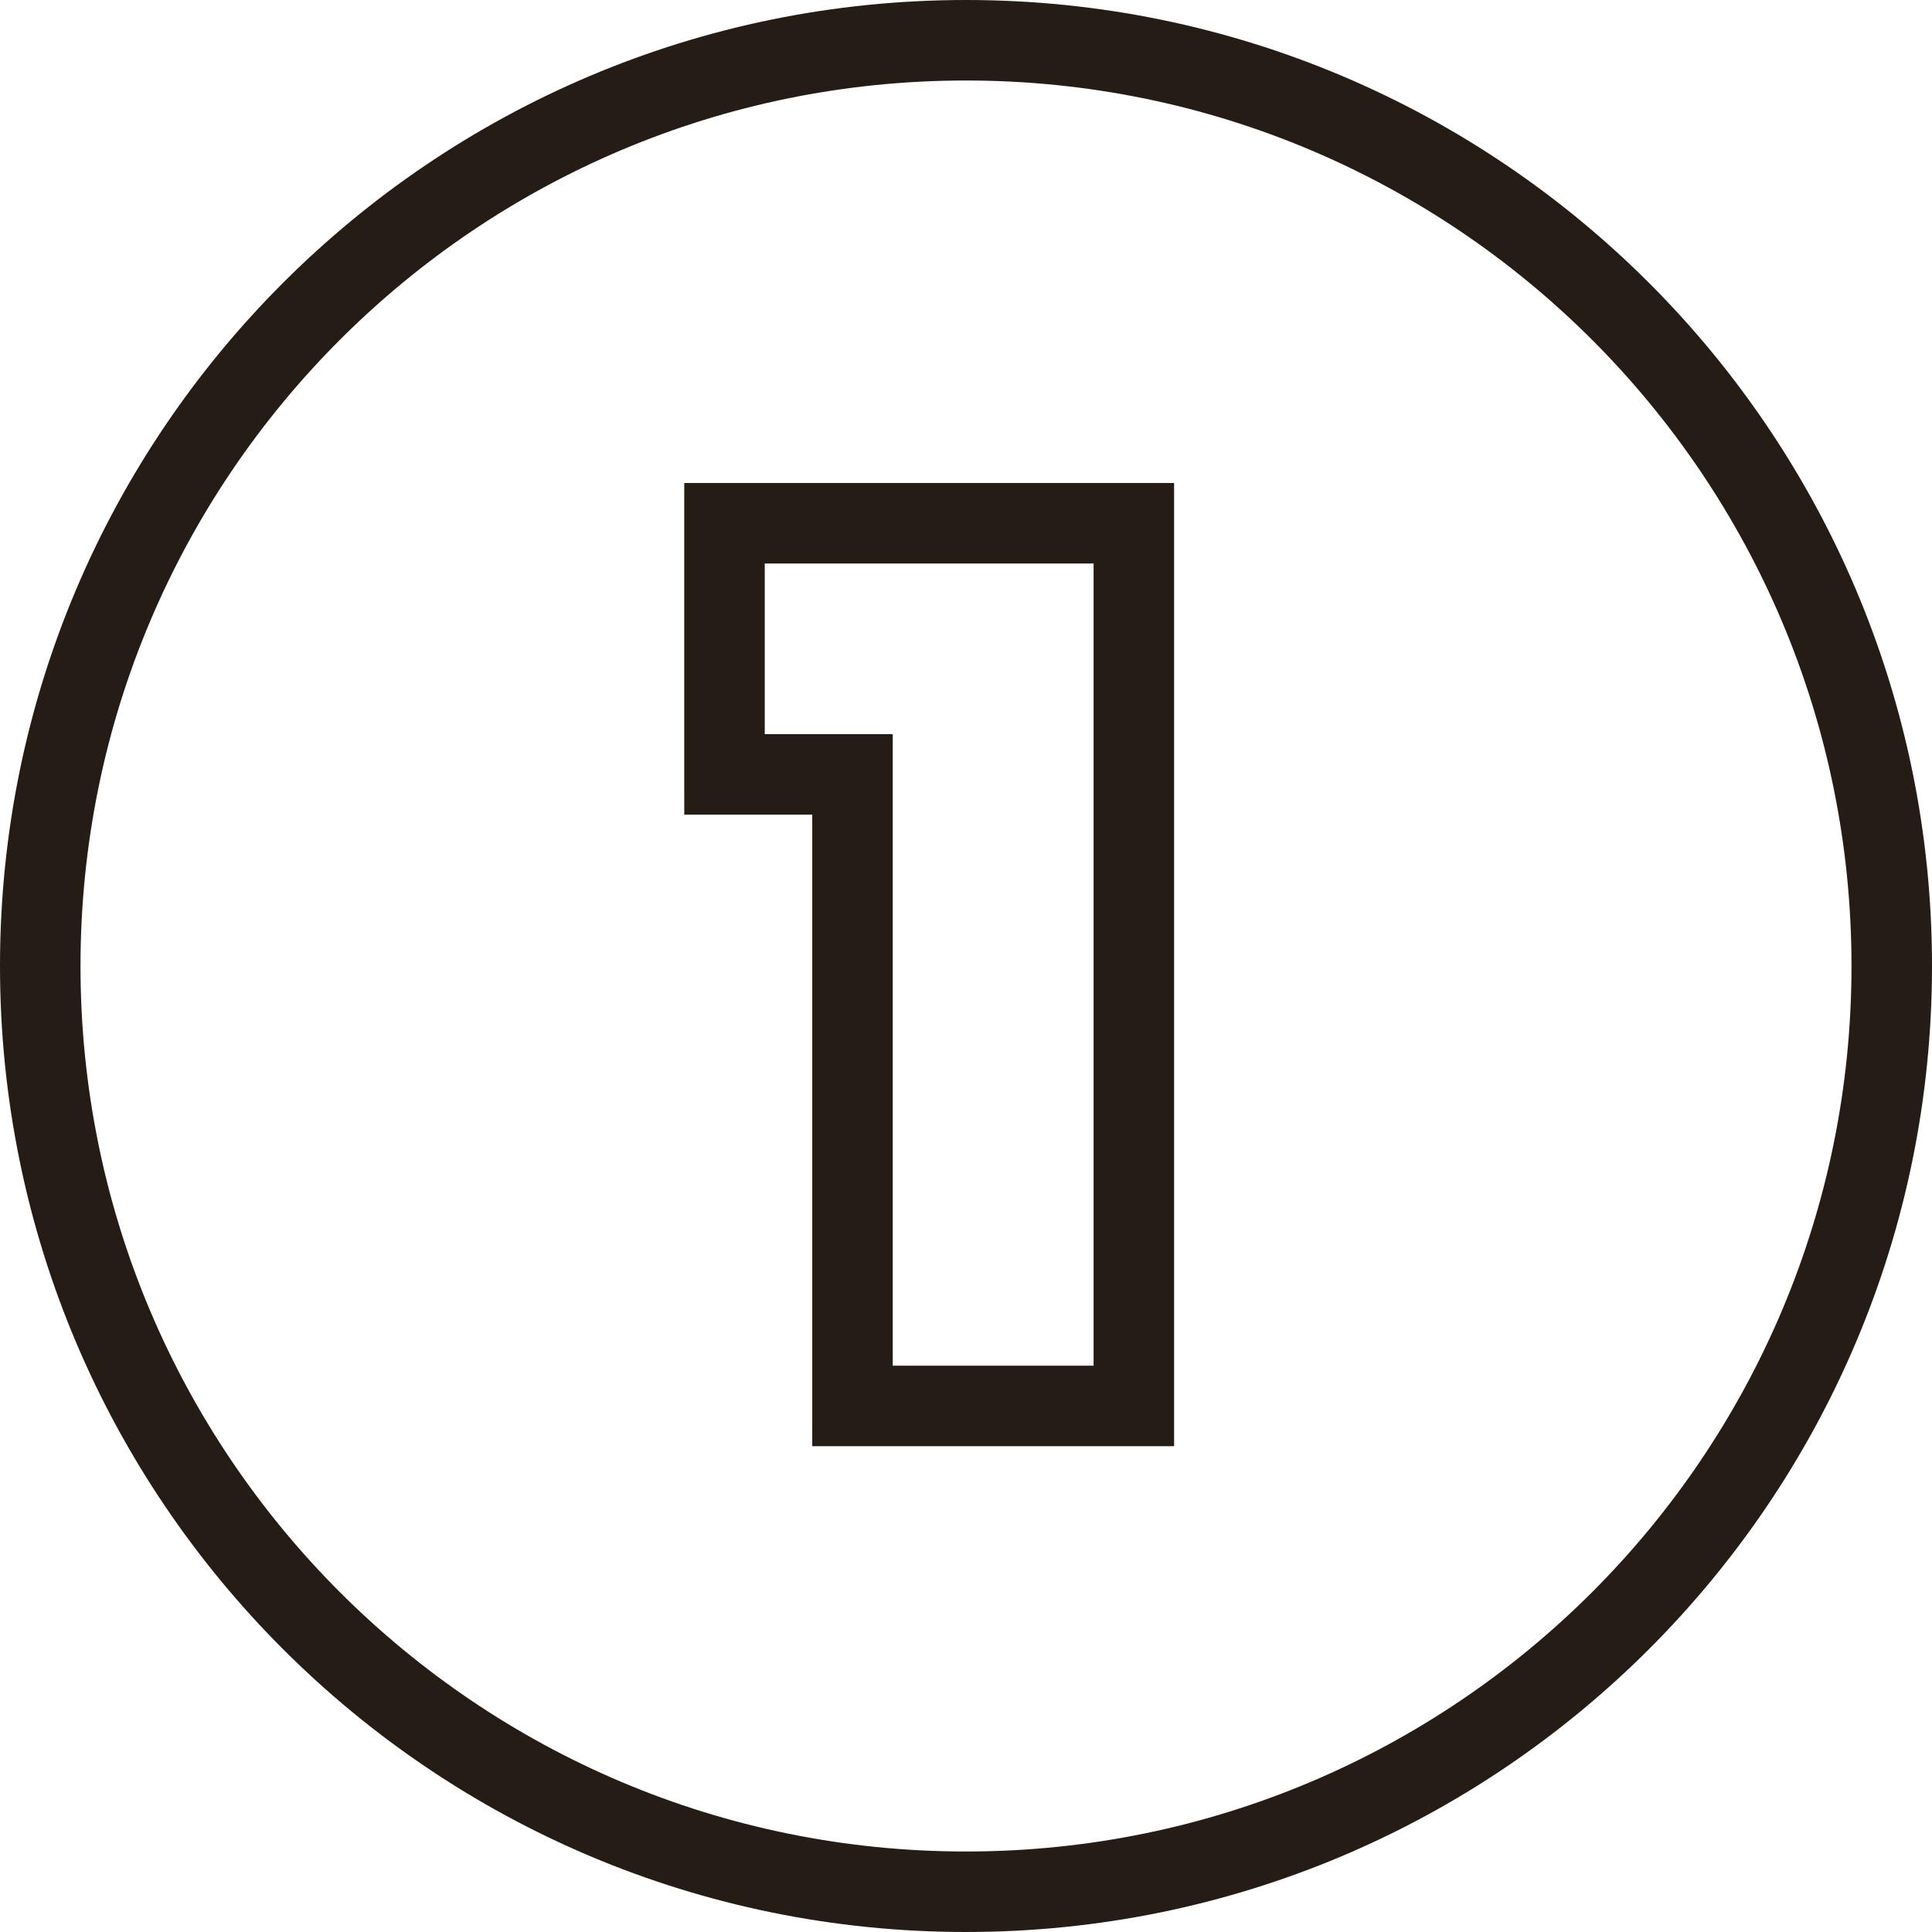
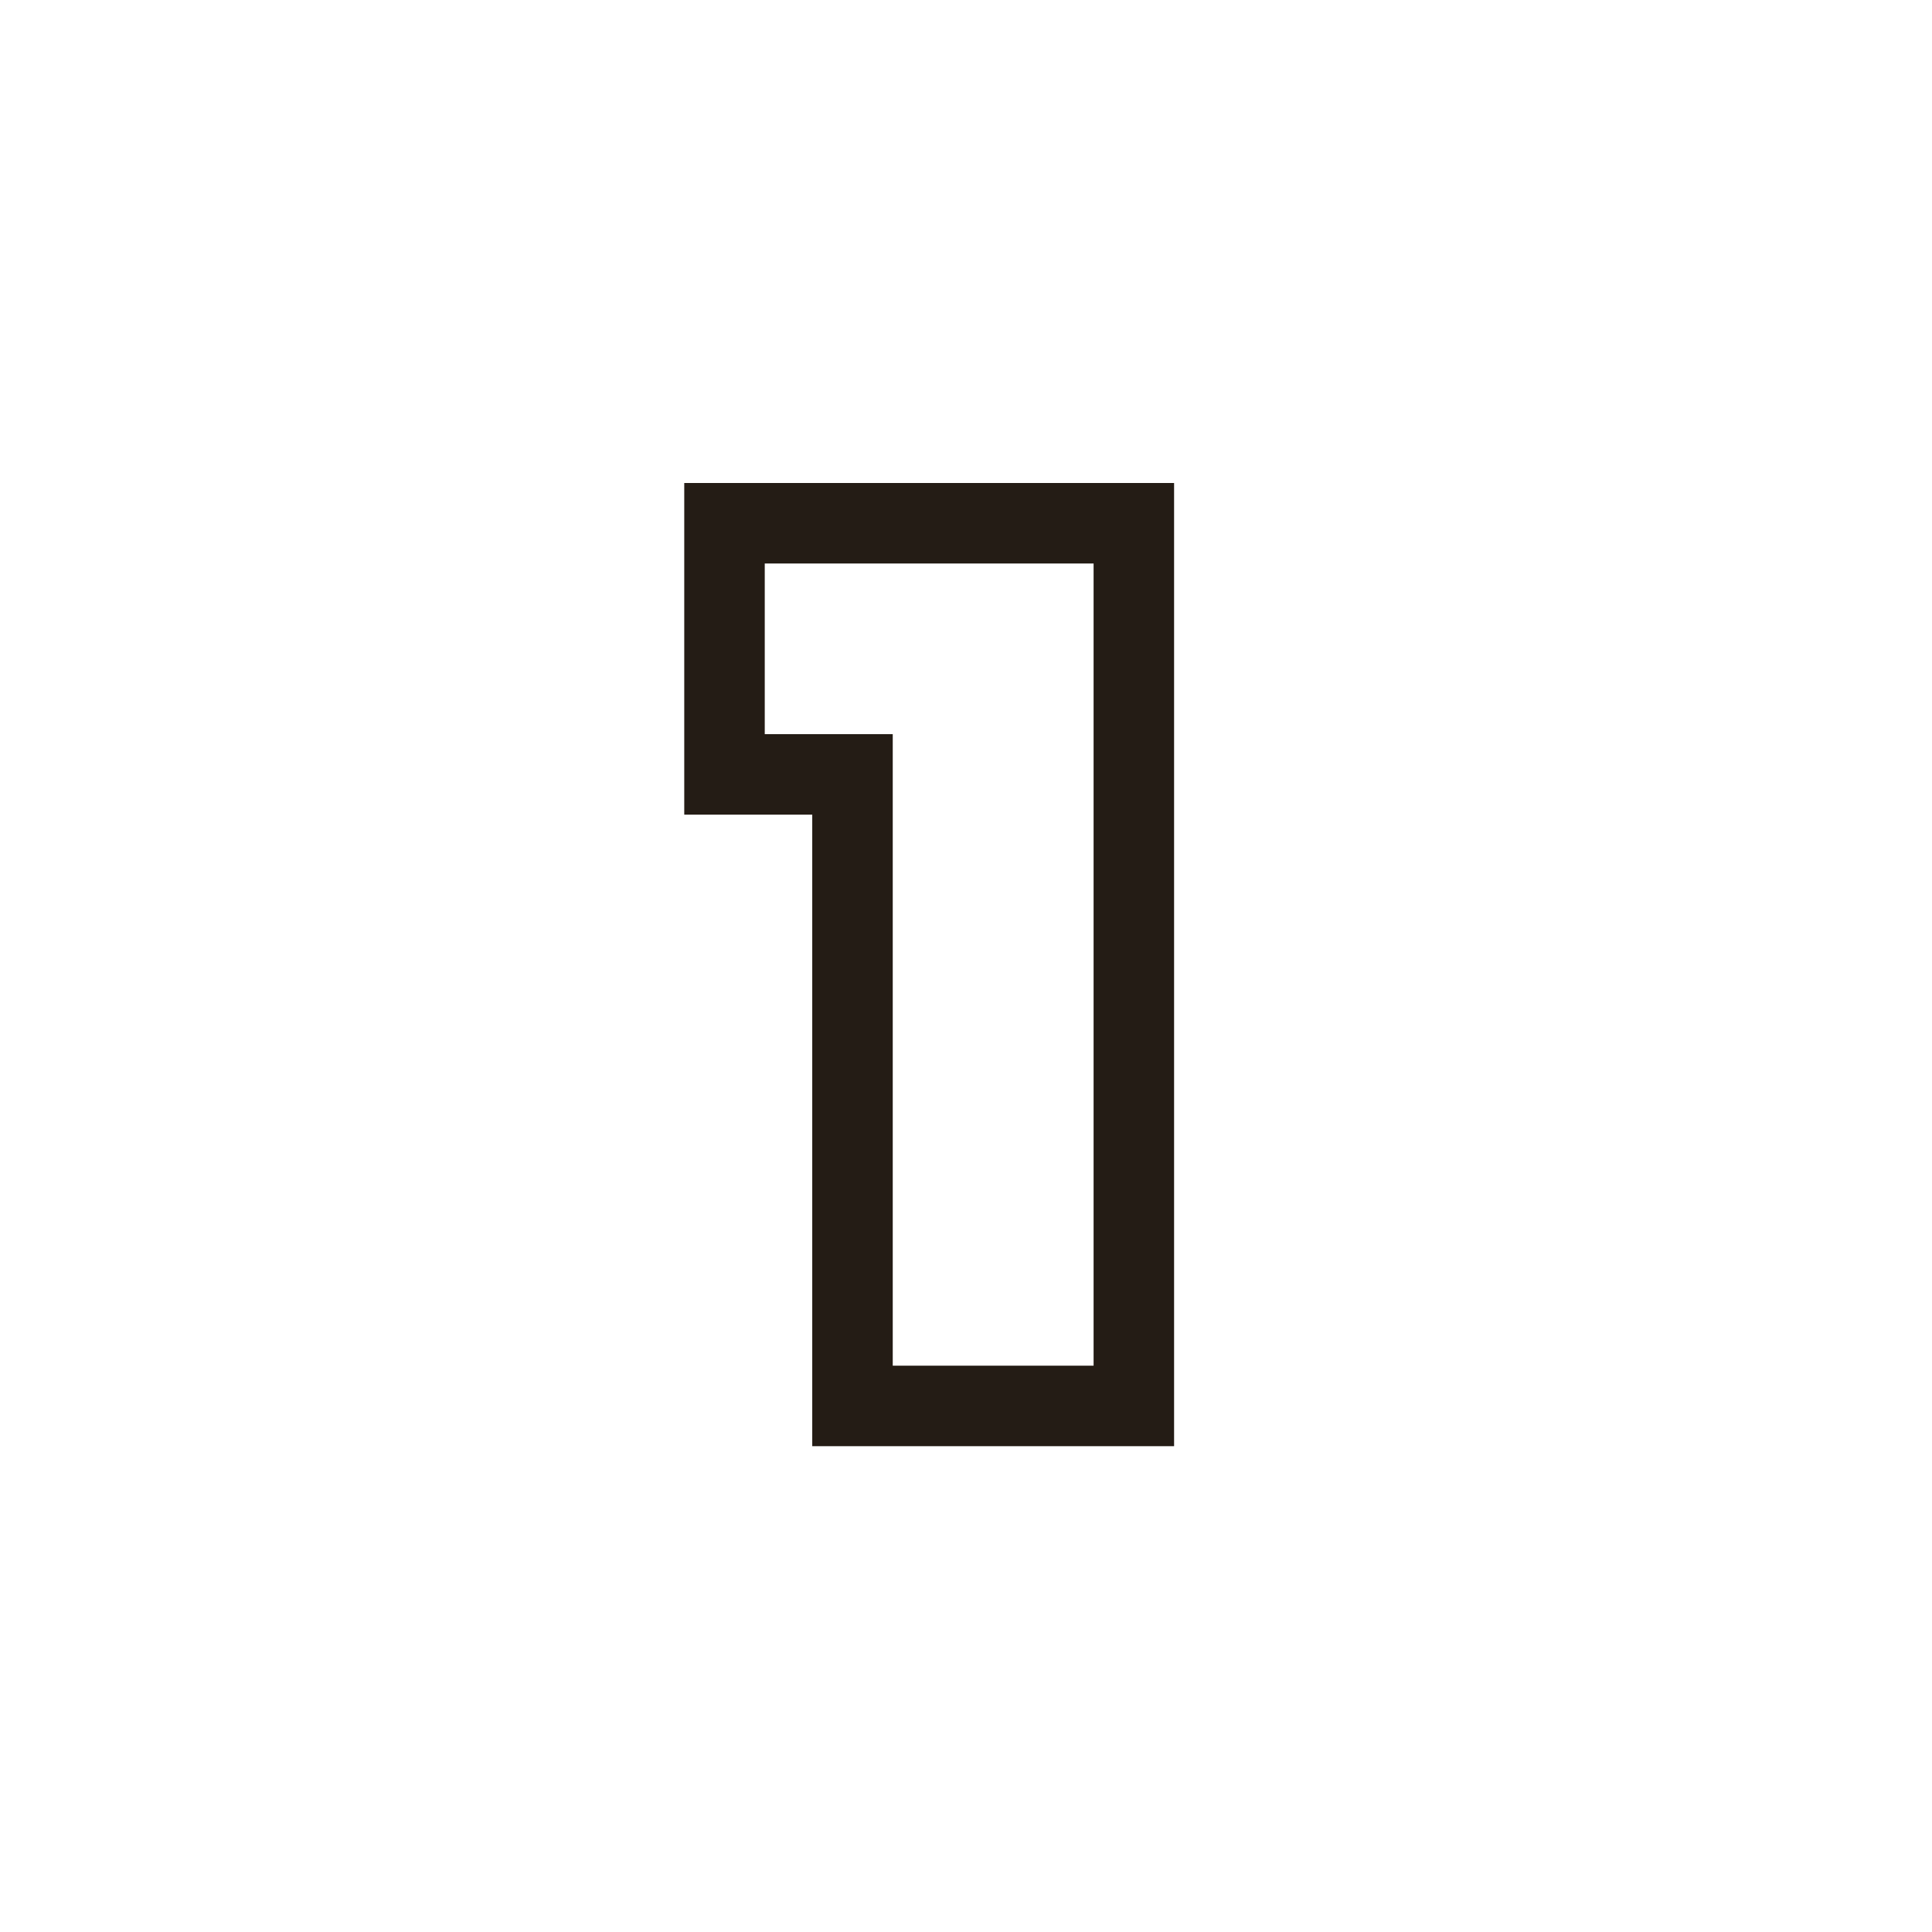
<svg xmlns="http://www.w3.org/2000/svg" width="48" height="48" viewBox="0 0 48 48">
  <g fill="#241C15">
-     <path d="M24,0 C37.255,0 48,10.745 48,24 C48,37.255 37.255,48 24,48 C10.745,48 0,37.255 0,24 C0,10.745 10.745,0 24,0 Z M24,2 C11.85,2 2,11.85 2,24 C2,36.15 11.85,46 24,46 C36.15,46 46,36.15 46,24 C46,11.85 36.15,2 24,2 Z" />
    <path d="M11.17,-1 L-1,-1 L-1,7.24 L2.18,7.24 L2.18,22.93 L11.17,22.93 L11.17,-1 Z M9.17,1 L9.17,20.93 L4.18,20.93 L4.18,5.24 L1,5.24 L1,1 L9.17,1 Z" transform="translate(18 13)" />
  </g>
</svg>